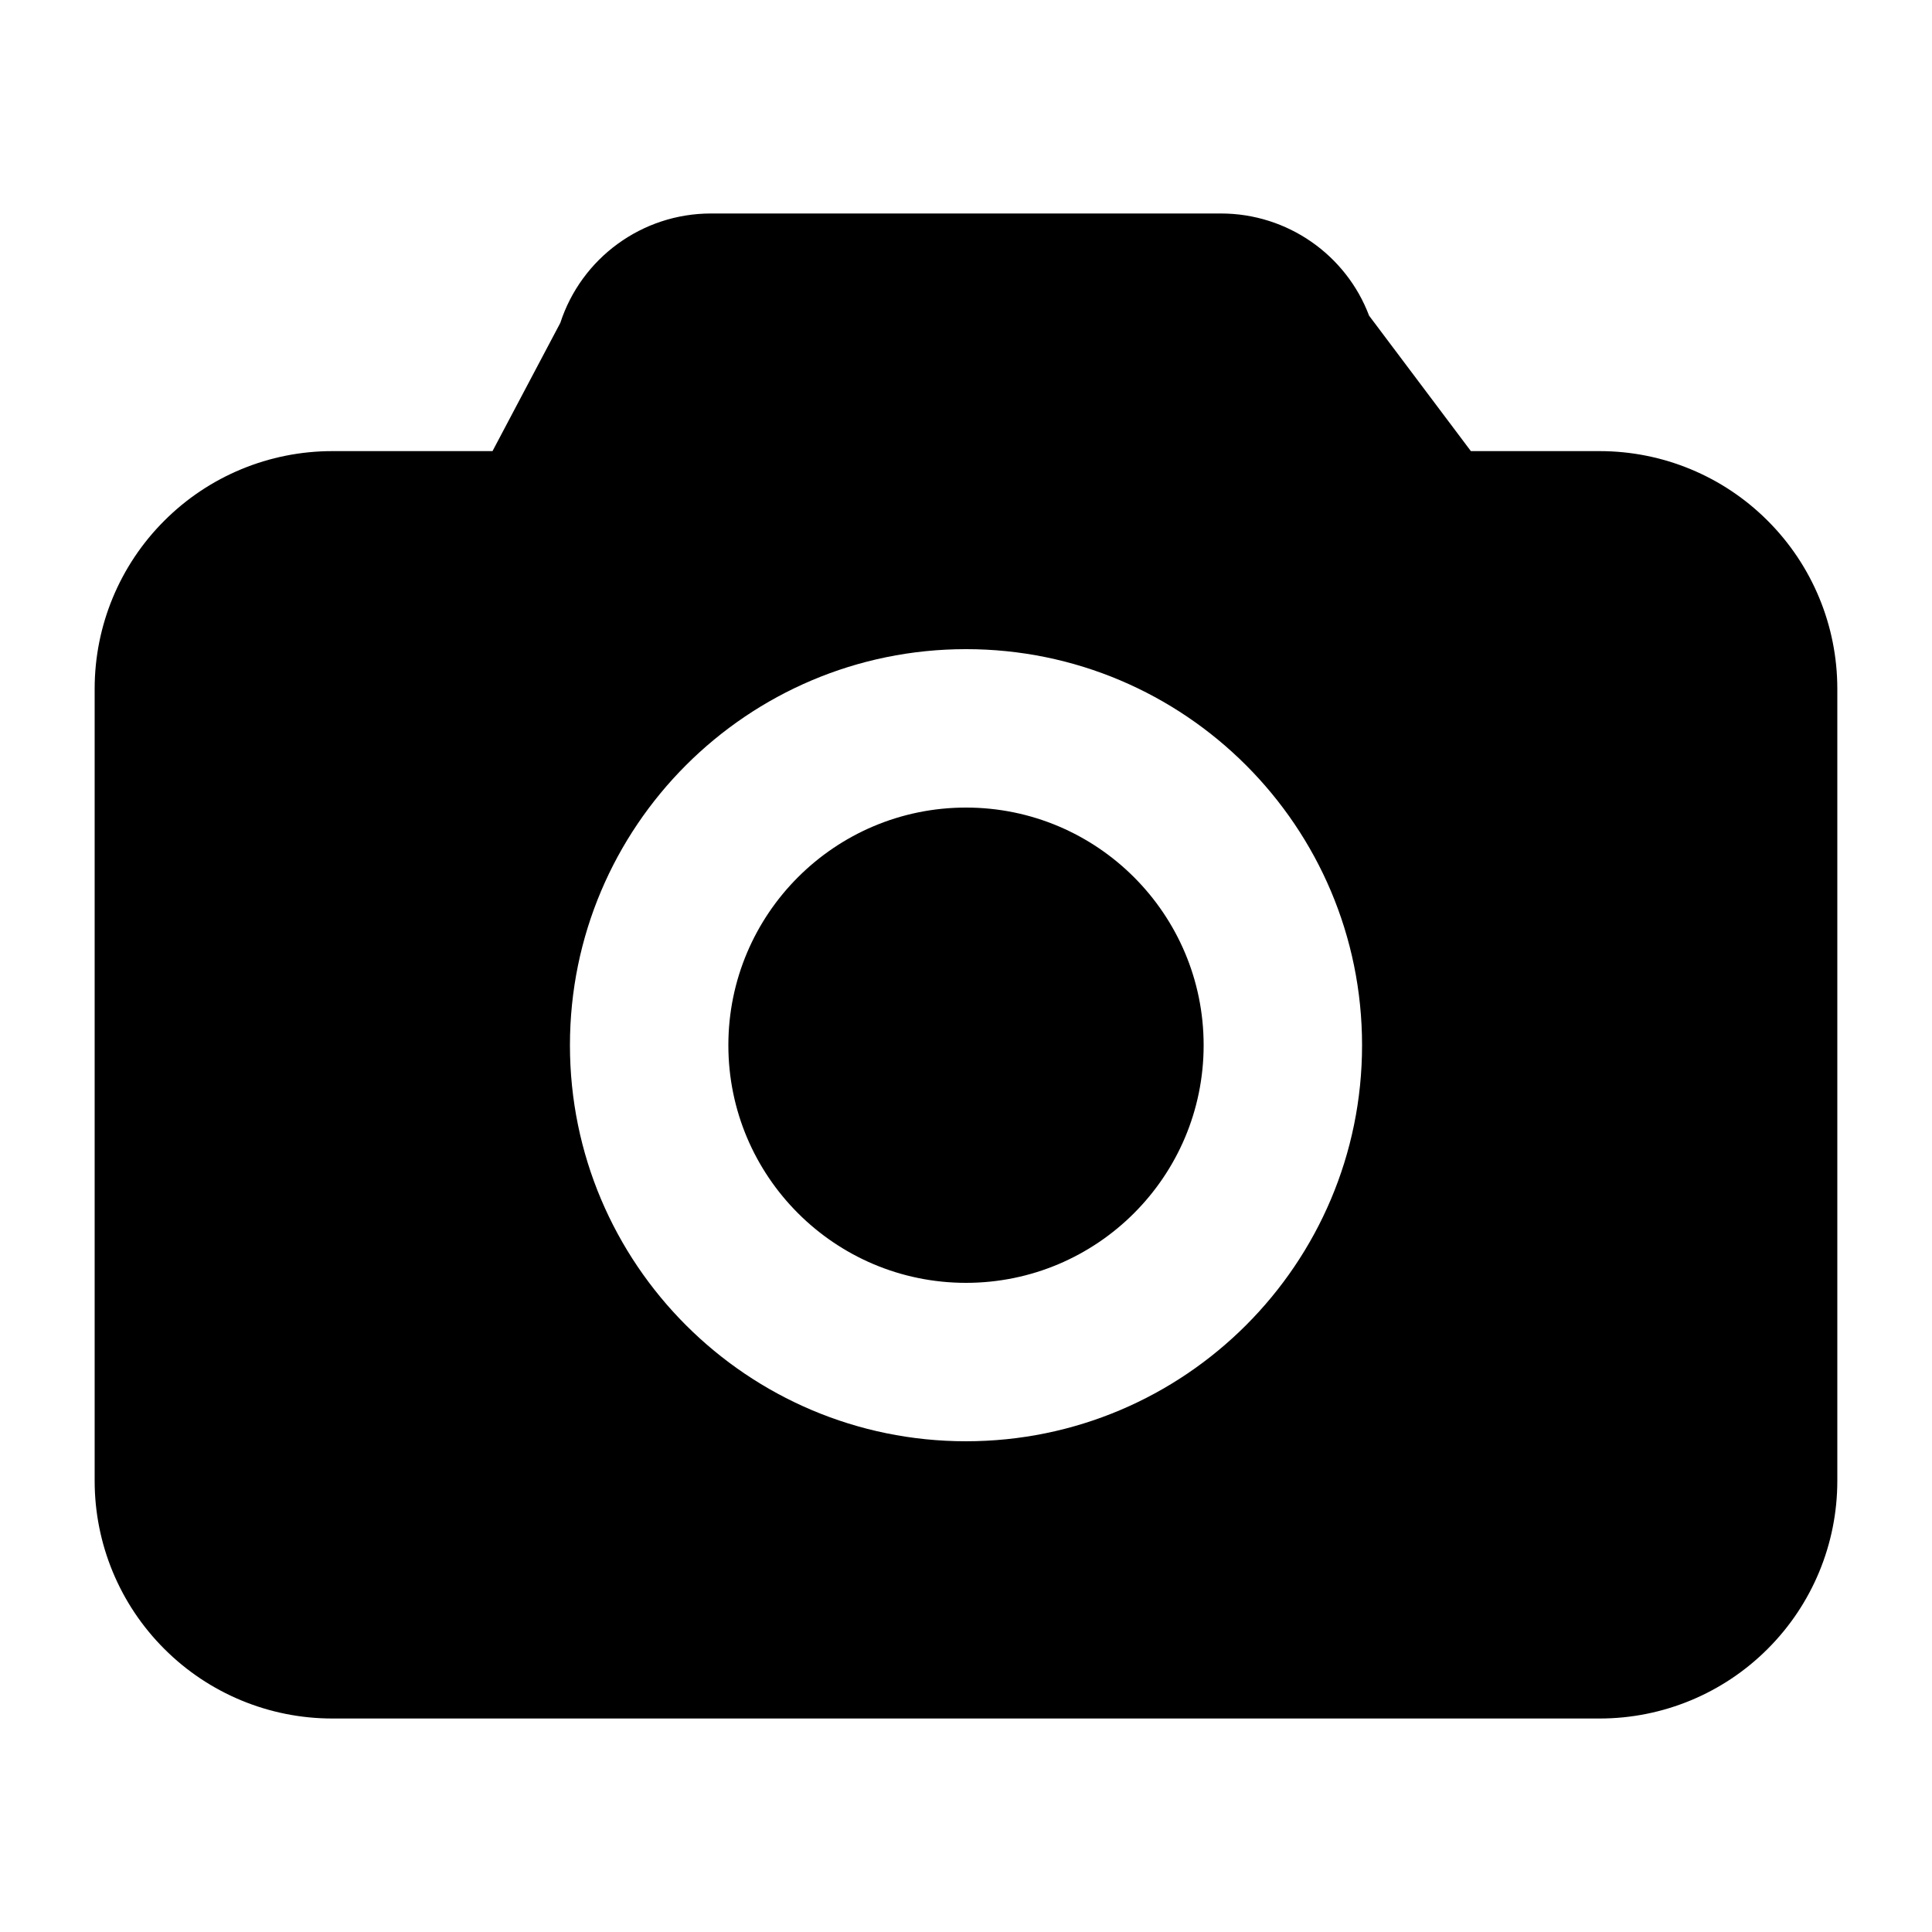
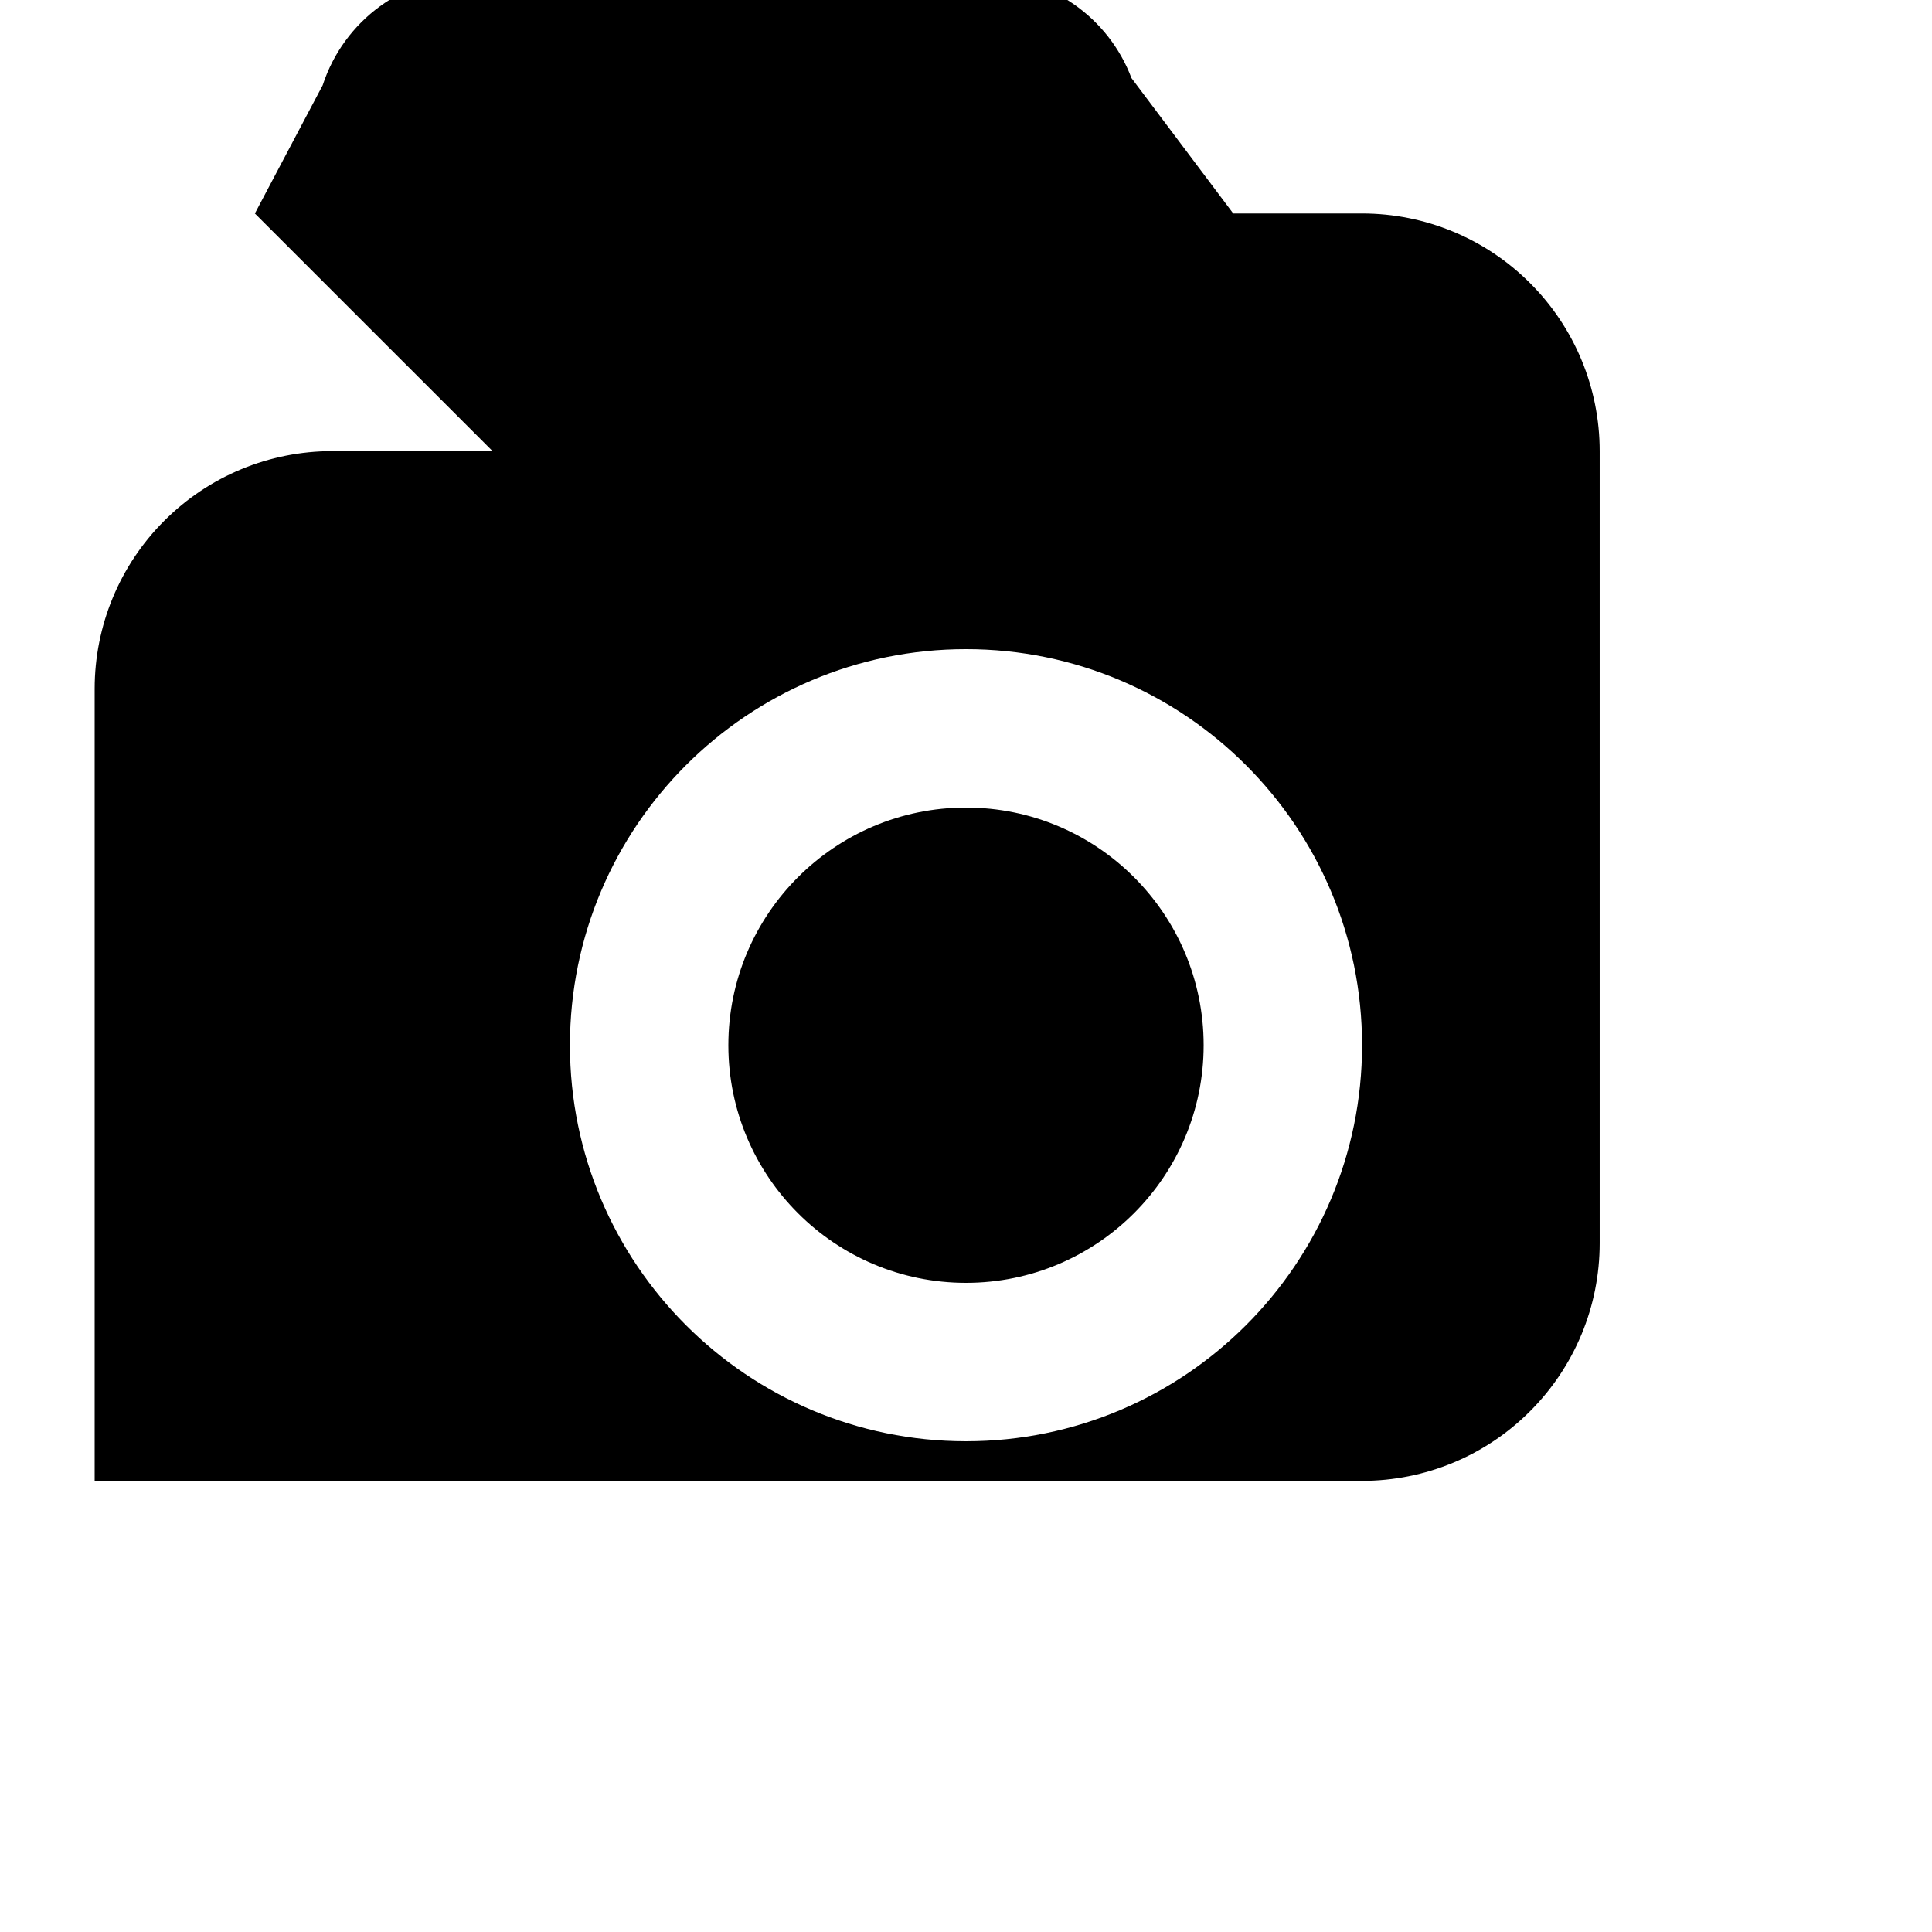
<svg xmlns="http://www.w3.org/2000/svg" fill="#000000" width="800px" height="800px" version="1.1" viewBox="144 144 512 512">
-   <path d="m274.53 263.55h-42.469c-16.711 0-32.727 6.633-44.523 18.453-11.82 11.797-18.453 27.816-18.453 44.523v209.92c0 16.711 6.633 32.727 18.453 44.523 11.797 11.82 27.816 18.453 44.523 18.453h335.87c16.711 0 32.727-6.633 44.523-18.453 11.82-11.797 18.453-27.816 18.453-44.523v-209.92c0-16.711-6.633-32.727-18.453-44.523-11.797-11.82-27.816-18.453-44.523-18.453h-34.133s-26.977-35.895-26.977-35.895c-6.086-16.121-21.645-27.078-39.254-27.078h-135.15c-18.285 0-34.344 11.82-39.926 28.988 0.02-0.043-17.969 33.984-17.969 33.984zm125.47 52.48c-57.938 0-104.96 47.023-104.96 104.96s47.023 104.96 104.96 104.96 104.96-47.023 104.96-104.96-47.023-104.96-104.96-104.96zm0 41.984c34.762 0 62.977 28.215 62.977 62.977 0 34.762-28.215 62.977-62.977 62.977-34.762 0-62.977-28.215-62.977-62.977 0-34.762 28.215-62.977 62.977-62.977z" fill-rule="evenodd" />
+   <path d="m274.53 263.55h-42.469c-16.711 0-32.727 6.633-44.523 18.453-11.82 11.797-18.453 27.816-18.453 44.523v209.92h335.87c16.711 0 32.727-6.633 44.523-18.453 11.82-11.797 18.453-27.816 18.453-44.523v-209.92c0-16.711-6.633-32.727-18.453-44.523-11.797-11.82-27.816-18.453-44.523-18.453h-34.133s-26.977-35.895-26.977-35.895c-6.086-16.121-21.645-27.078-39.254-27.078h-135.15c-18.285 0-34.344 11.82-39.926 28.988 0.02-0.043-17.969 33.984-17.969 33.984zm125.47 52.48c-57.938 0-104.96 47.023-104.96 104.96s47.023 104.96 104.96 104.96 104.96-47.023 104.96-104.96-47.023-104.96-104.96-104.96zm0 41.984c34.762 0 62.977 28.215 62.977 62.977 0 34.762-28.215 62.977-62.977 62.977-34.762 0-62.977-28.215-62.977-62.977 0-34.762 28.215-62.977 62.977-62.977z" fill-rule="evenodd" />
</svg>